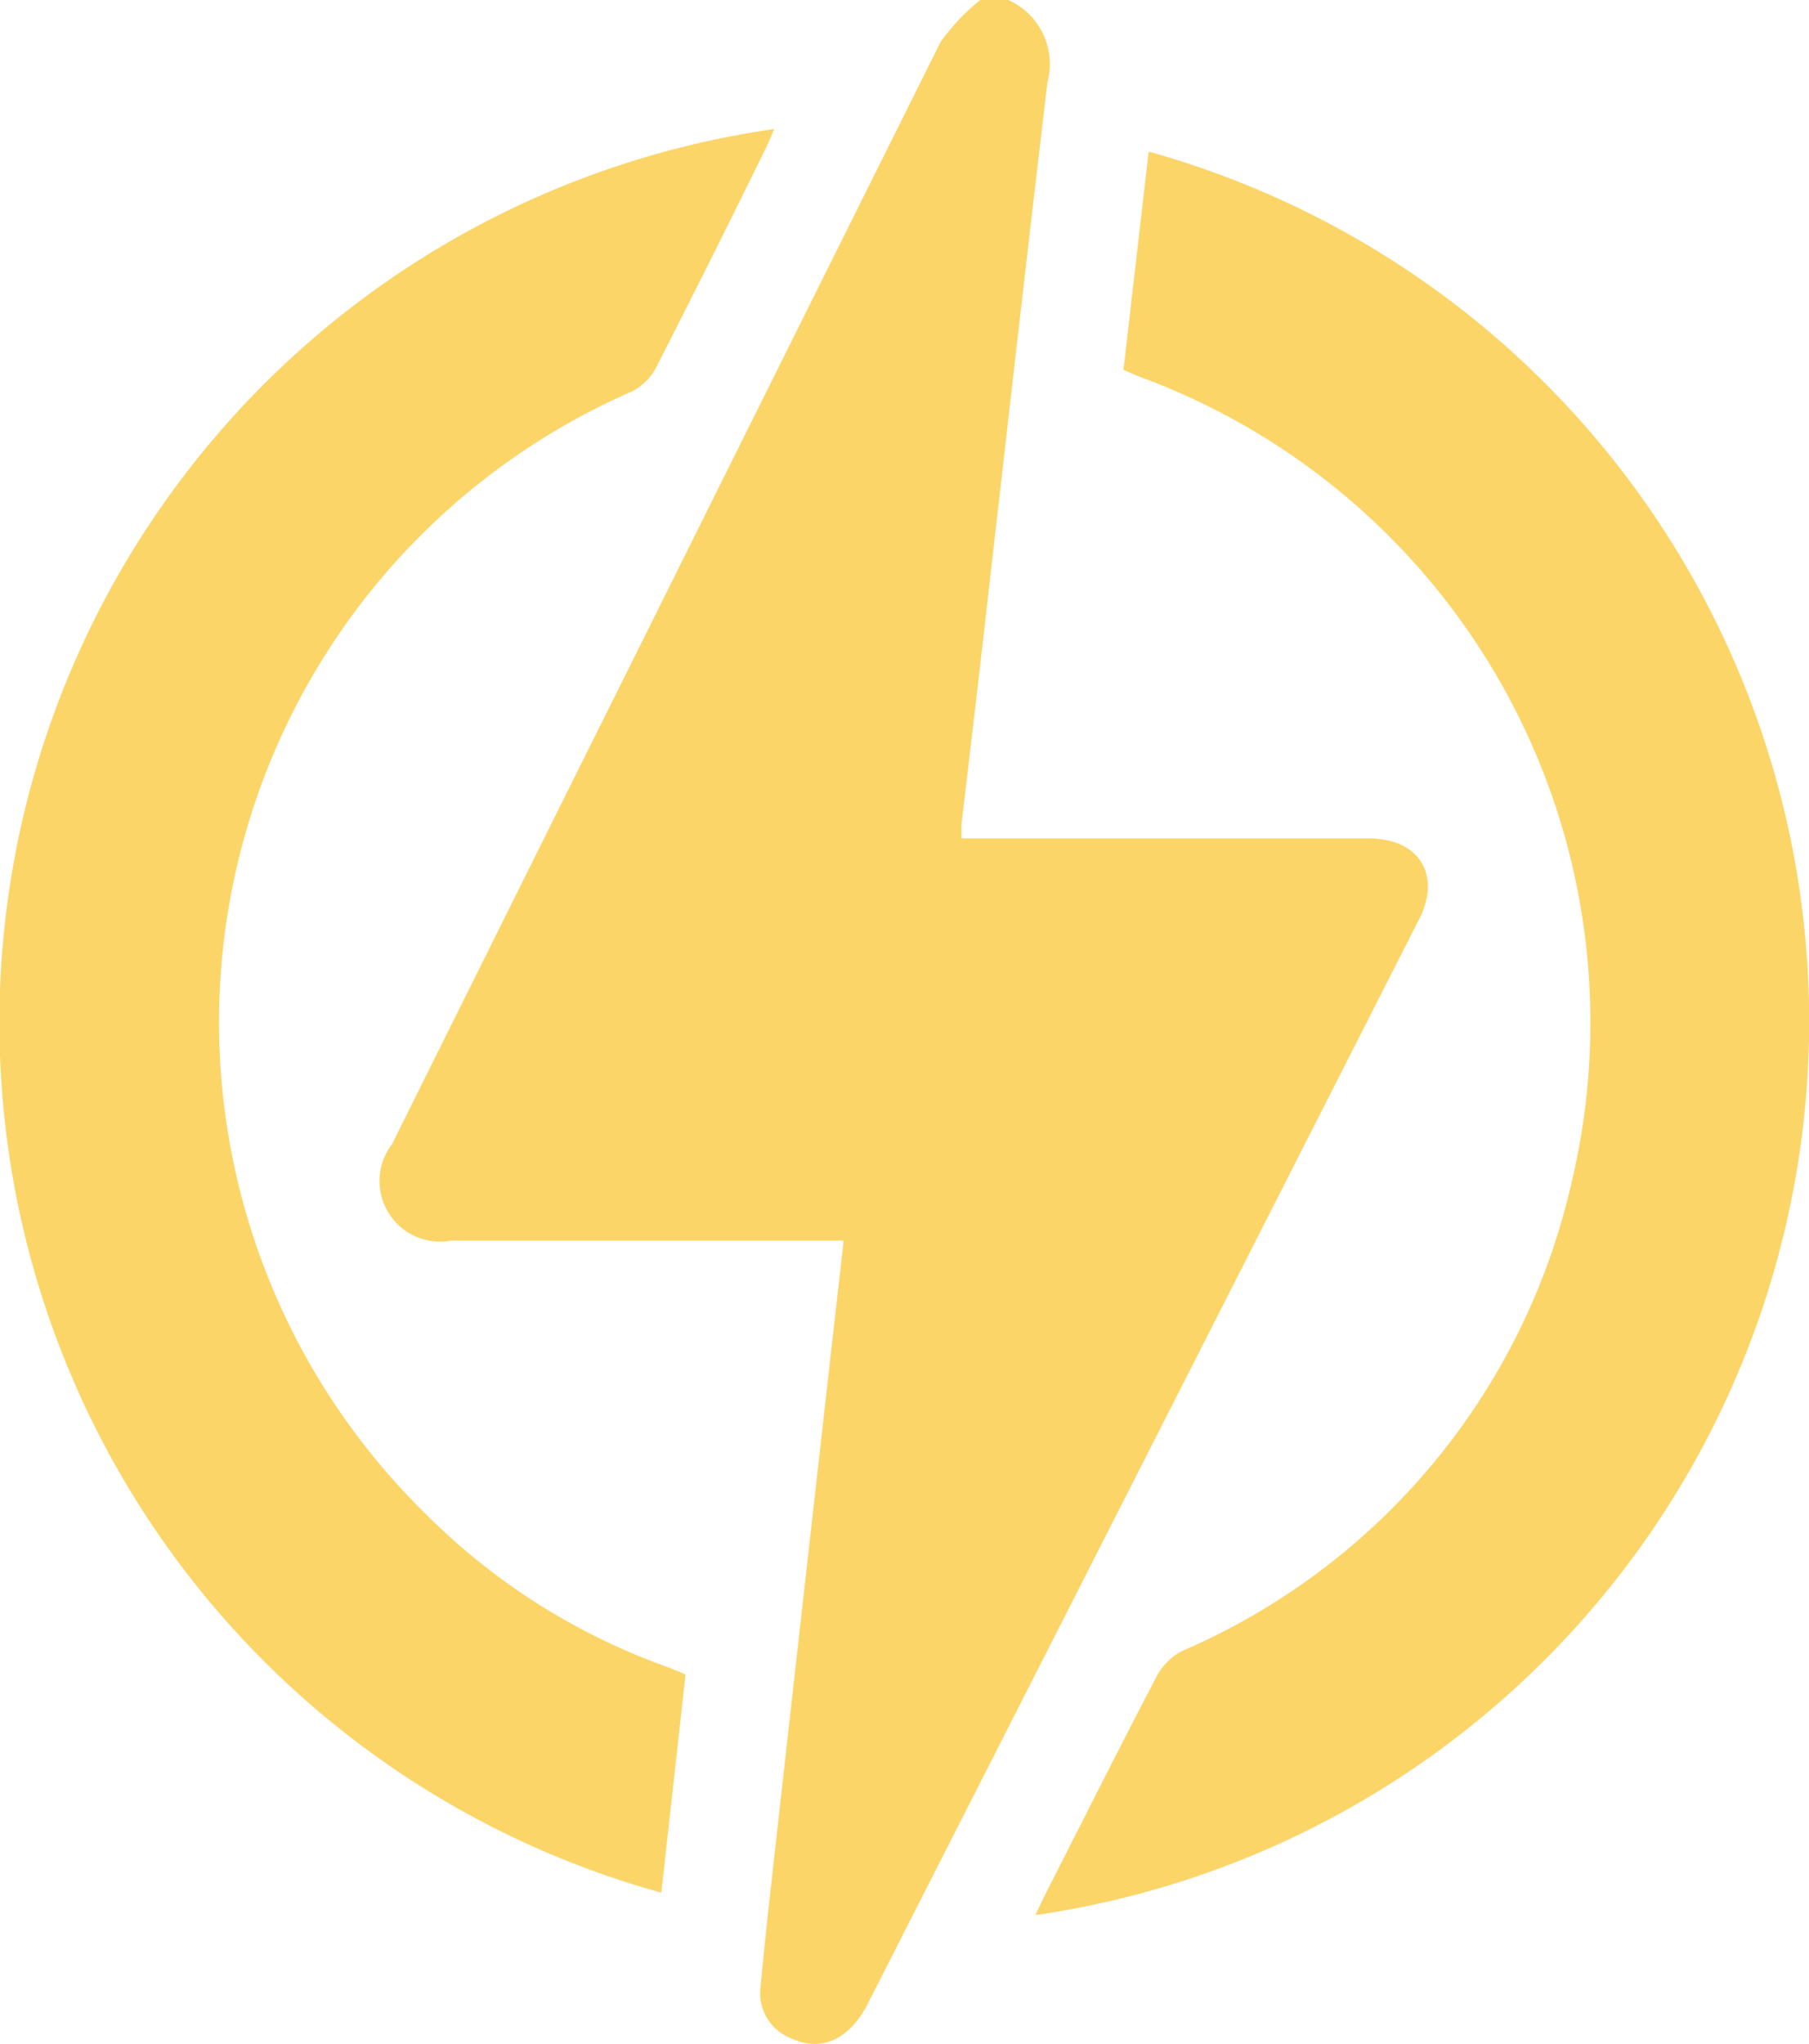
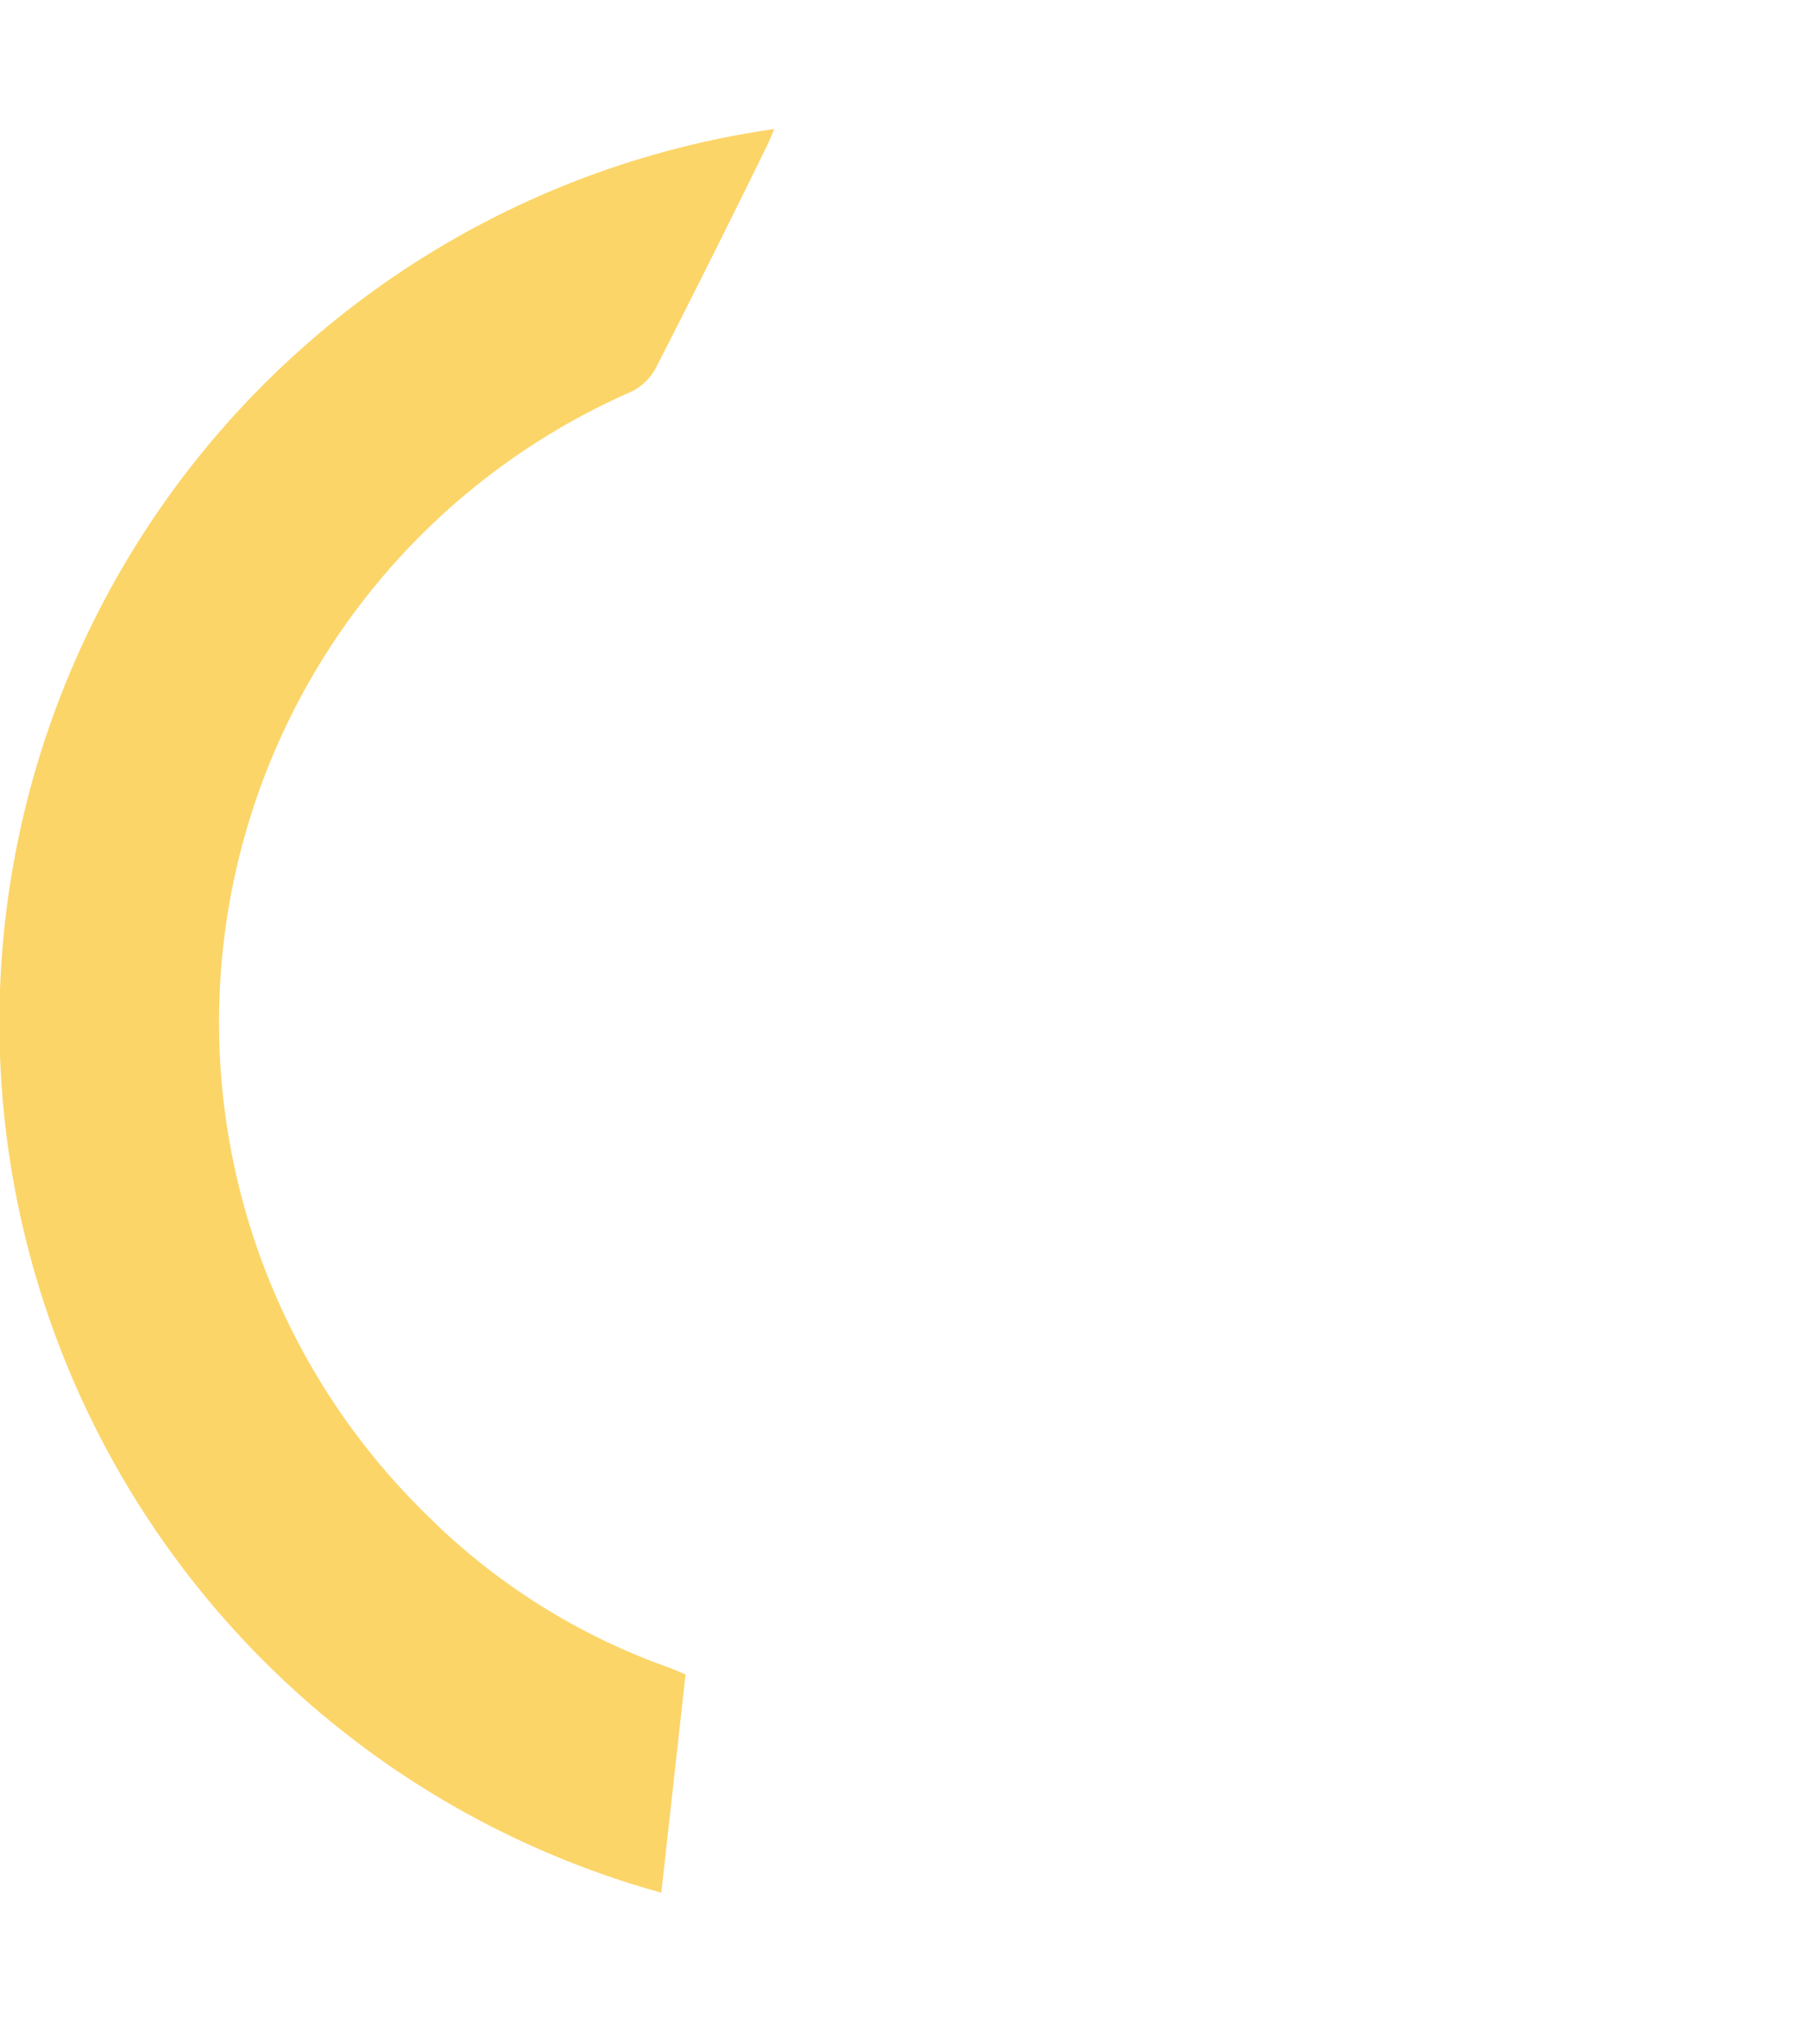
<svg xmlns="http://www.w3.org/2000/svg" id="Group_19163" data-name="Group 19163" width="14.922" height="16.855" viewBox="0 0 14.922 16.855">
  <defs>
    <clipPath id="clip-path">
      <rect id="Rectangle_10176" data-name="Rectangle 10176" width="14.922" height="16.855" fill="#fcd569" />
    </clipPath>
  </defs>
  <g id="Group_19163-2" data-name="Group 19163" clip-path="url(#clip-path)">
-     <path id="Path_83282" data-name="Path 83282" d="M49.76,0a.578.578,0,0,1,.323.679c-.191,1.611-.373,3.223-.558,4.835-.049.425-.1.849-.15,1.274a1.215,1.215,0,0,0,0,.126h.182q1.588,0,3.176,0c.332,0,.526.192.482.476a.736.736,0,0,1-.078.214q-2.267,4.461-4.536,8.92c-.149.292-.379.4-.625.288a.4.4,0,0,1-.259-.432c.033-.36.074-.72.114-1.079q.191-1.708.384-3.415c.061-.544.123-1.088.187-1.656H45.17a.5.5,0,0,1-.494-.794Q46.937,4.891,49.2.349A1.69,1.69,0,0,1,49.529,0h.23" transform="translate(-41.443)" fill="#fcd569" />
    <path id="Path_83283" data-name="Path 83283" d="M6.387,15.08c-.022.049-.039.094-.06.137-.3.613-.607,1.228-.919,1.837a.46.46,0,0,1-.2.192,5.675,5.675,0,0,0-1.7,9.251,5.357,5.357,0,0,0,2,1.267c.046.017.09.037.147.06l-.2,1.8A7.444,7.444,0,0,1,6.387,15.08" transform="translate(0 -14.016)" fill="#fcd569" />
-     <path id="Path_83284" data-name="Path 83284" d="M121.032,32.332c.032-.067.054-.116.078-.164.308-.605.612-1.212.927-1.814a.5.5,0,0,1,.212-.207,5.535,5.535,0,0,0,3.21-3.869,5.673,5.673,0,0,0-3.553-6.633c-.046-.017-.09-.038-.145-.061l.208-1.8a7.446,7.446,0,0,1-.936,14.543" transform="translate(-112.494 -16.534)" fill="#fcd569" />
  </g>
</svg>